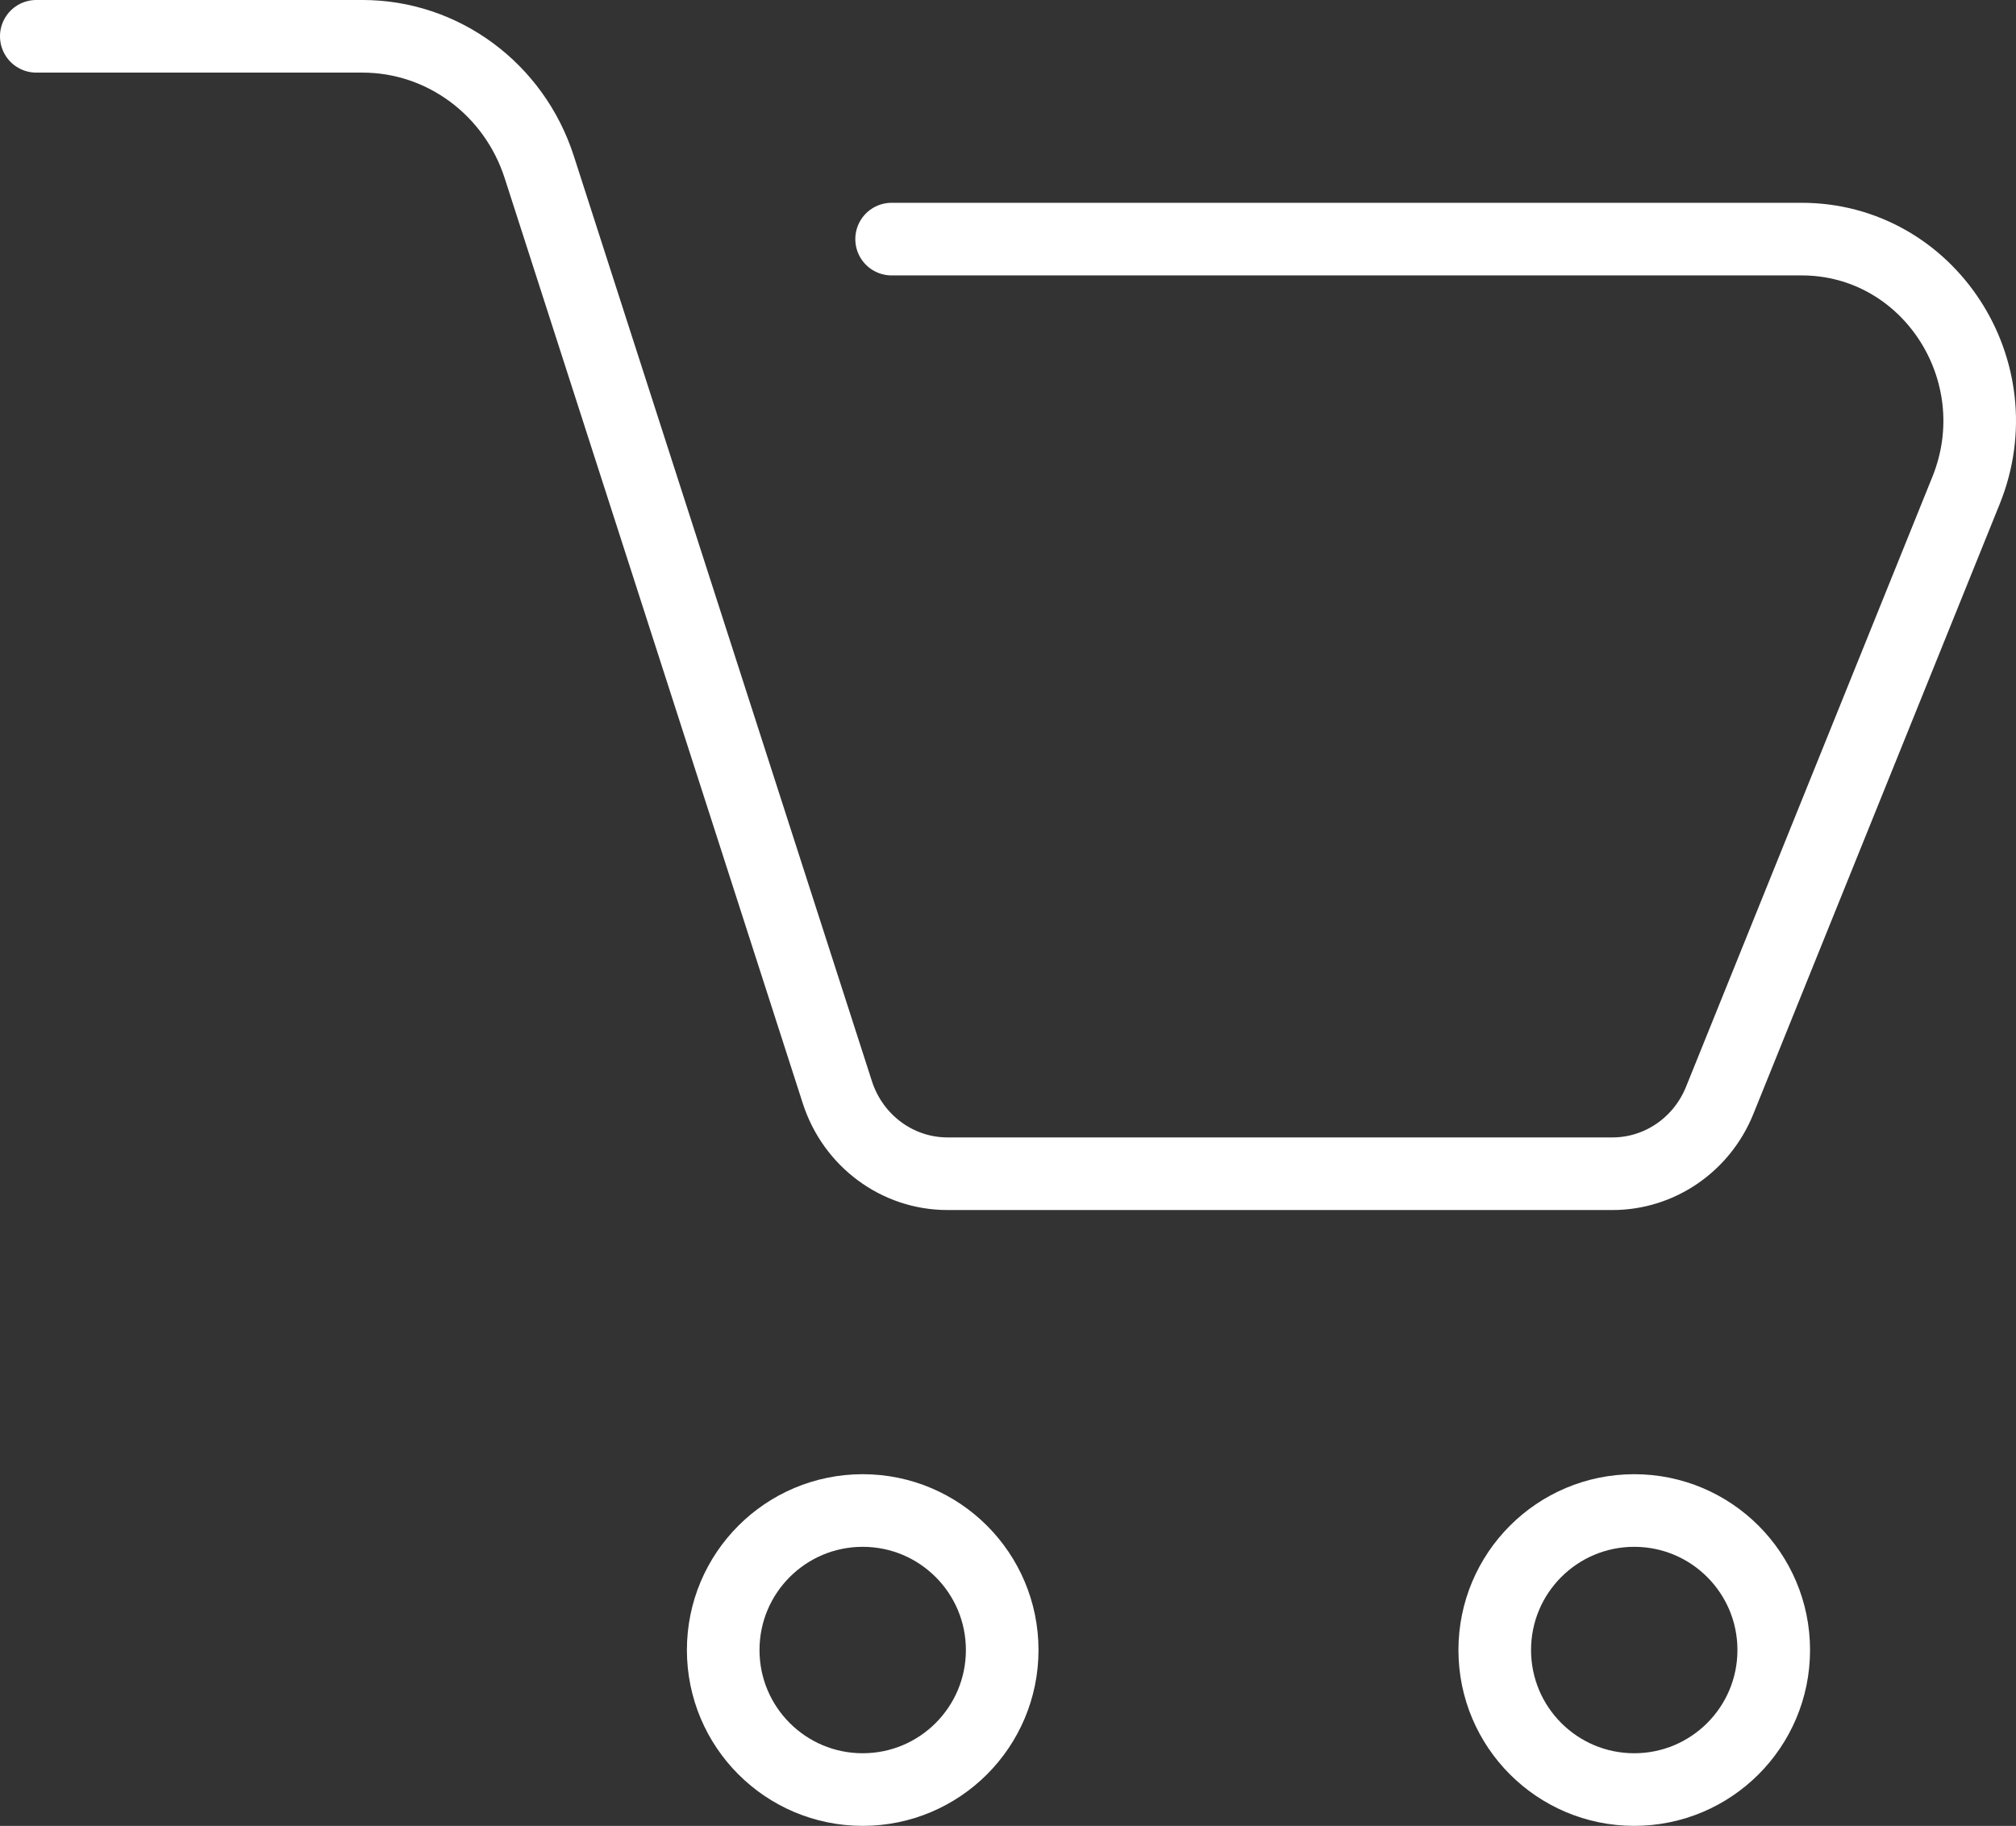
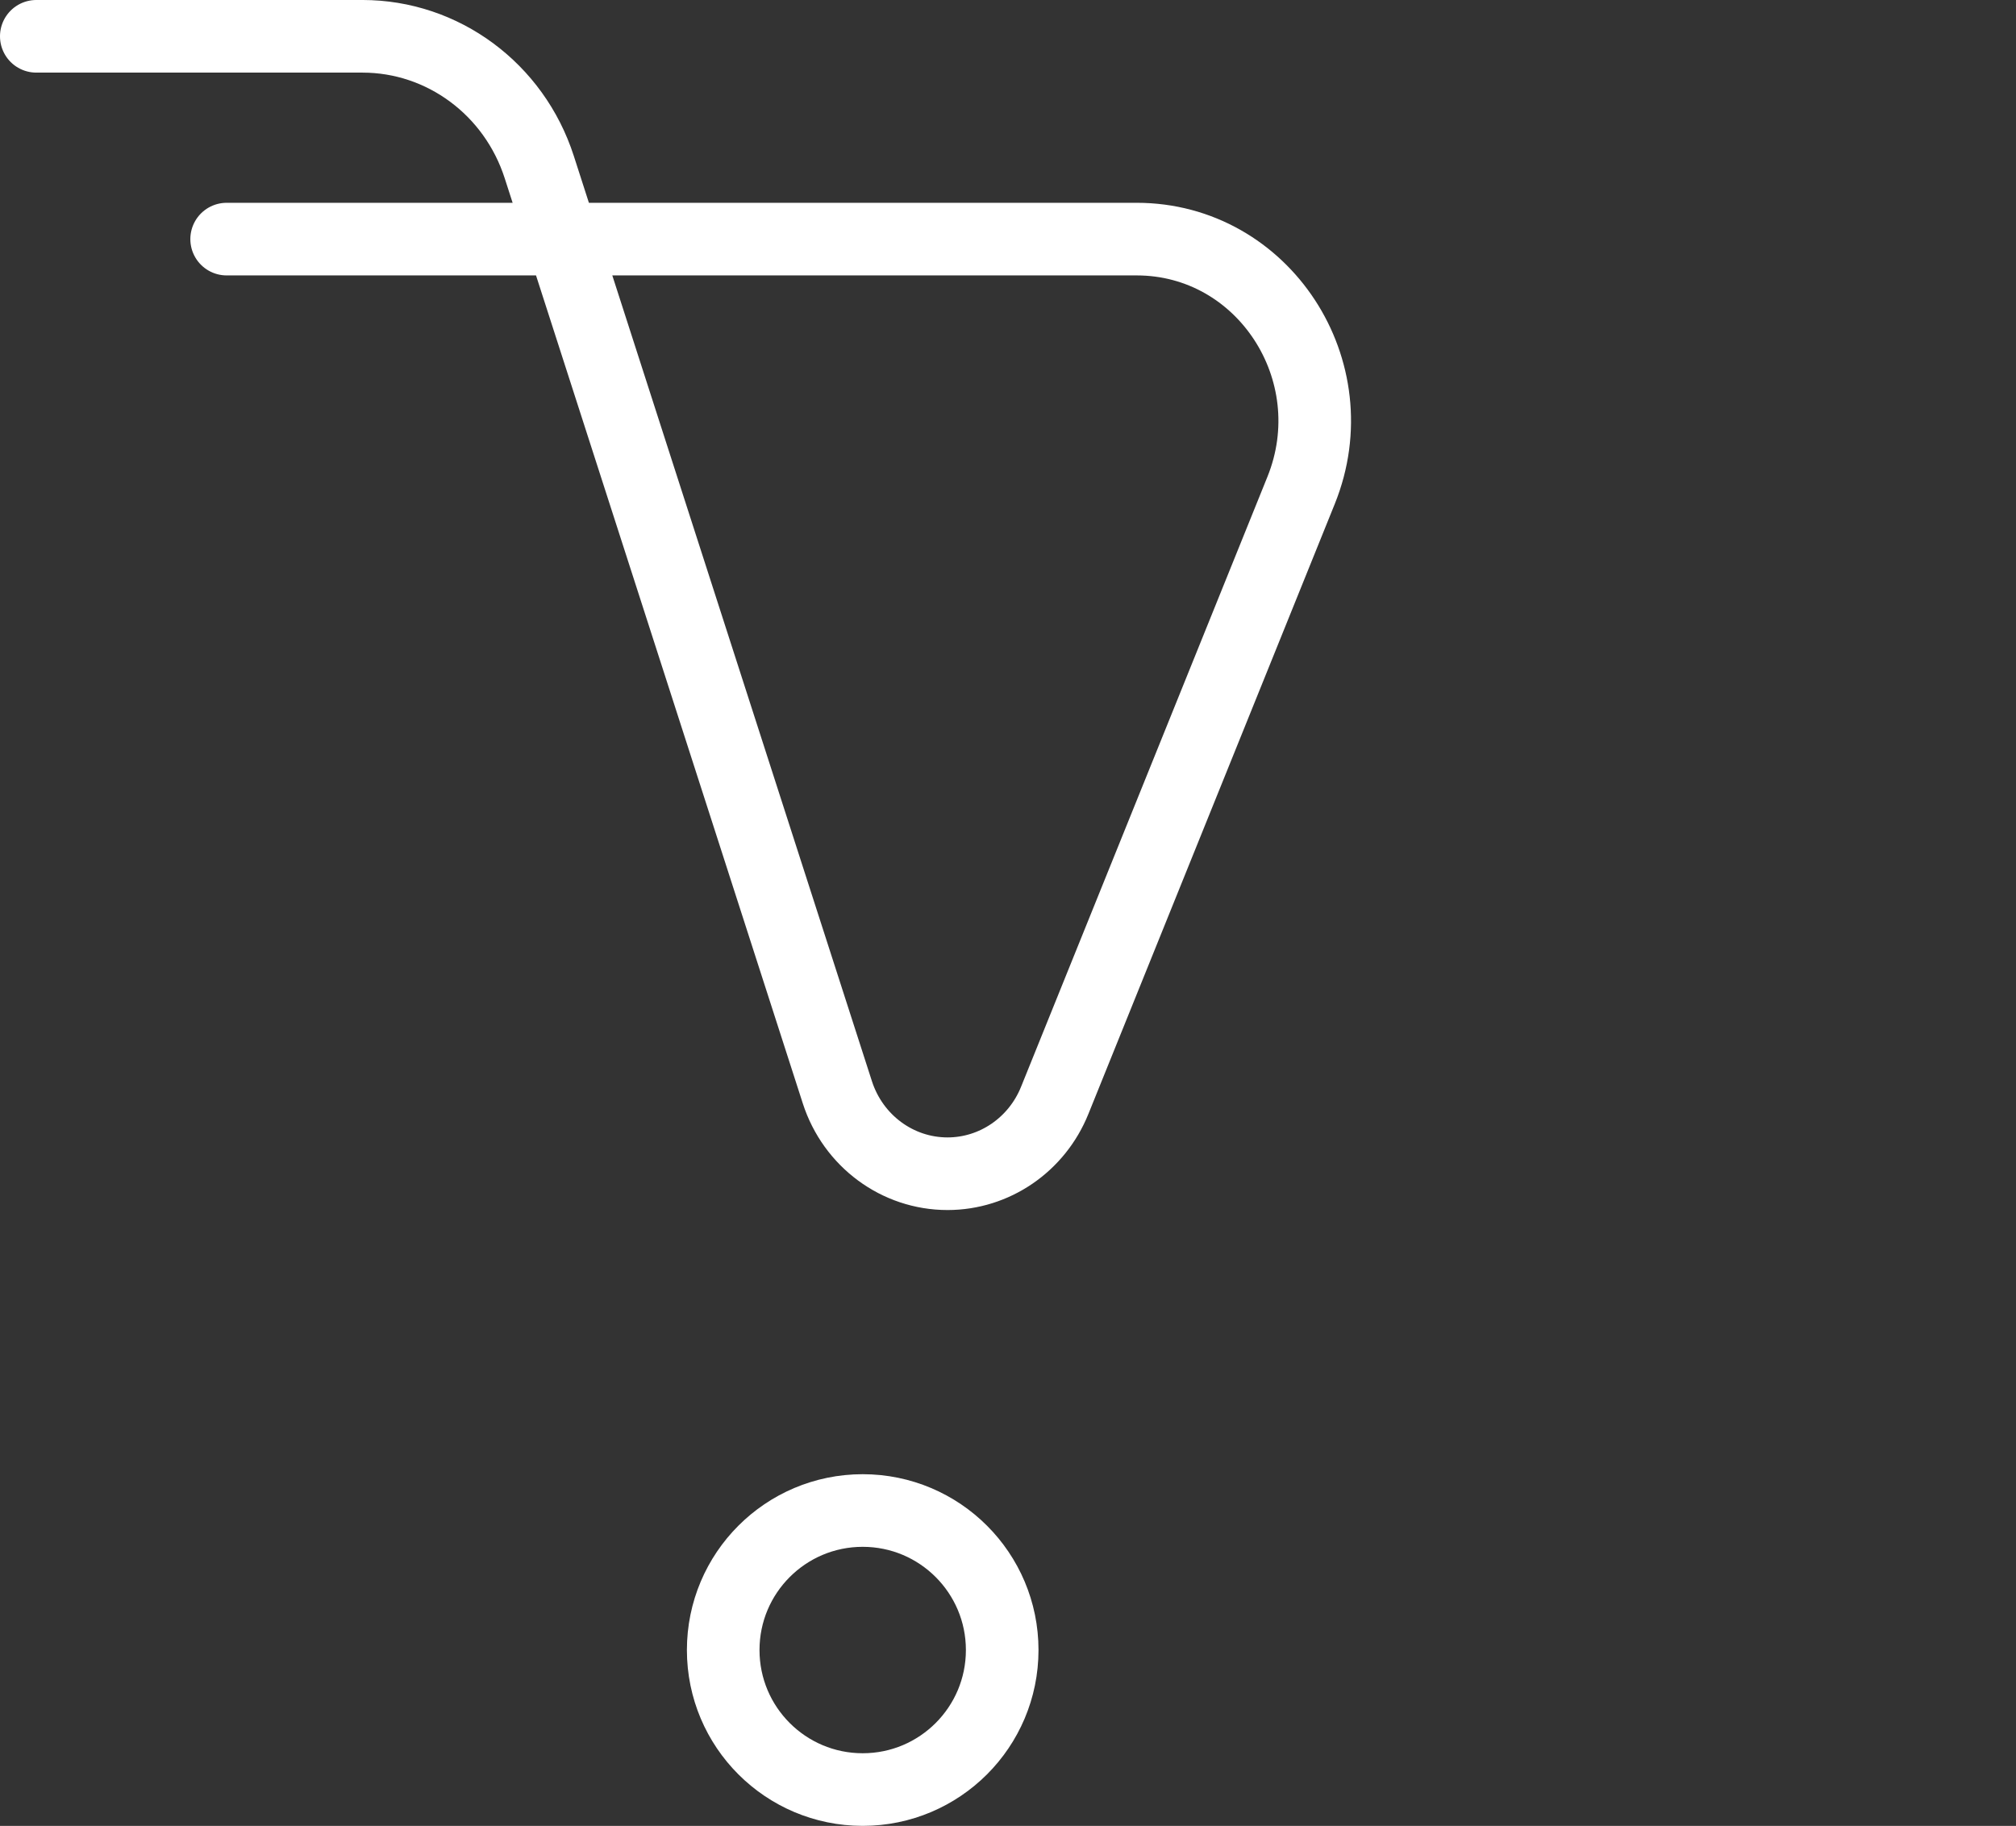
<svg xmlns="http://www.w3.org/2000/svg" version="1.1" viewBox="0 0 104.761 94.865">
  <rect x="0" y="0" width="104.761" height="94.865" fill="#333333" stroke="none" />
  <defs>
    <style>
      .cls-1 {
        fill: none;
        stroke: #fff;
        stroke-linecap: round;
        stroke-linejoin: round;
        stroke-width: 3.773px;
      }
    </style>
  </defs>
  <g>
    <g id="Layer_1">
      <g>
-         <path class="cls-1" d="M1.886,1.886h16.95c4.175,0,7.879,2.739,9.186,6.794l15.49,48.068c.814,2.527,3.123,4.234,5.725,4.234h34.555c2.44,0,4.64-1.504,5.571-3.81l12.802-31.692c2.513-6.221-1.96-13.057-8.543-13.057h-47.29" />
+         <path class="cls-1" d="M1.886,1.886h16.95c4.175,0,7.879,2.739,9.186,6.794l15.49,48.068c.814,2.527,3.123,4.234,5.725,4.234c2.44,0,4.64-1.504,5.571-3.81l12.802-31.692c2.513-6.221-1.96-13.057-8.543-13.057h-47.29" />
        <circle class="cls-1" cx="44.83" cy="85.729" r="7.249" />
-         <circle class="cls-1" cx="84.923" cy="85.729" r="7.249" />
      </g>
    </g>
  </g>
</svg>